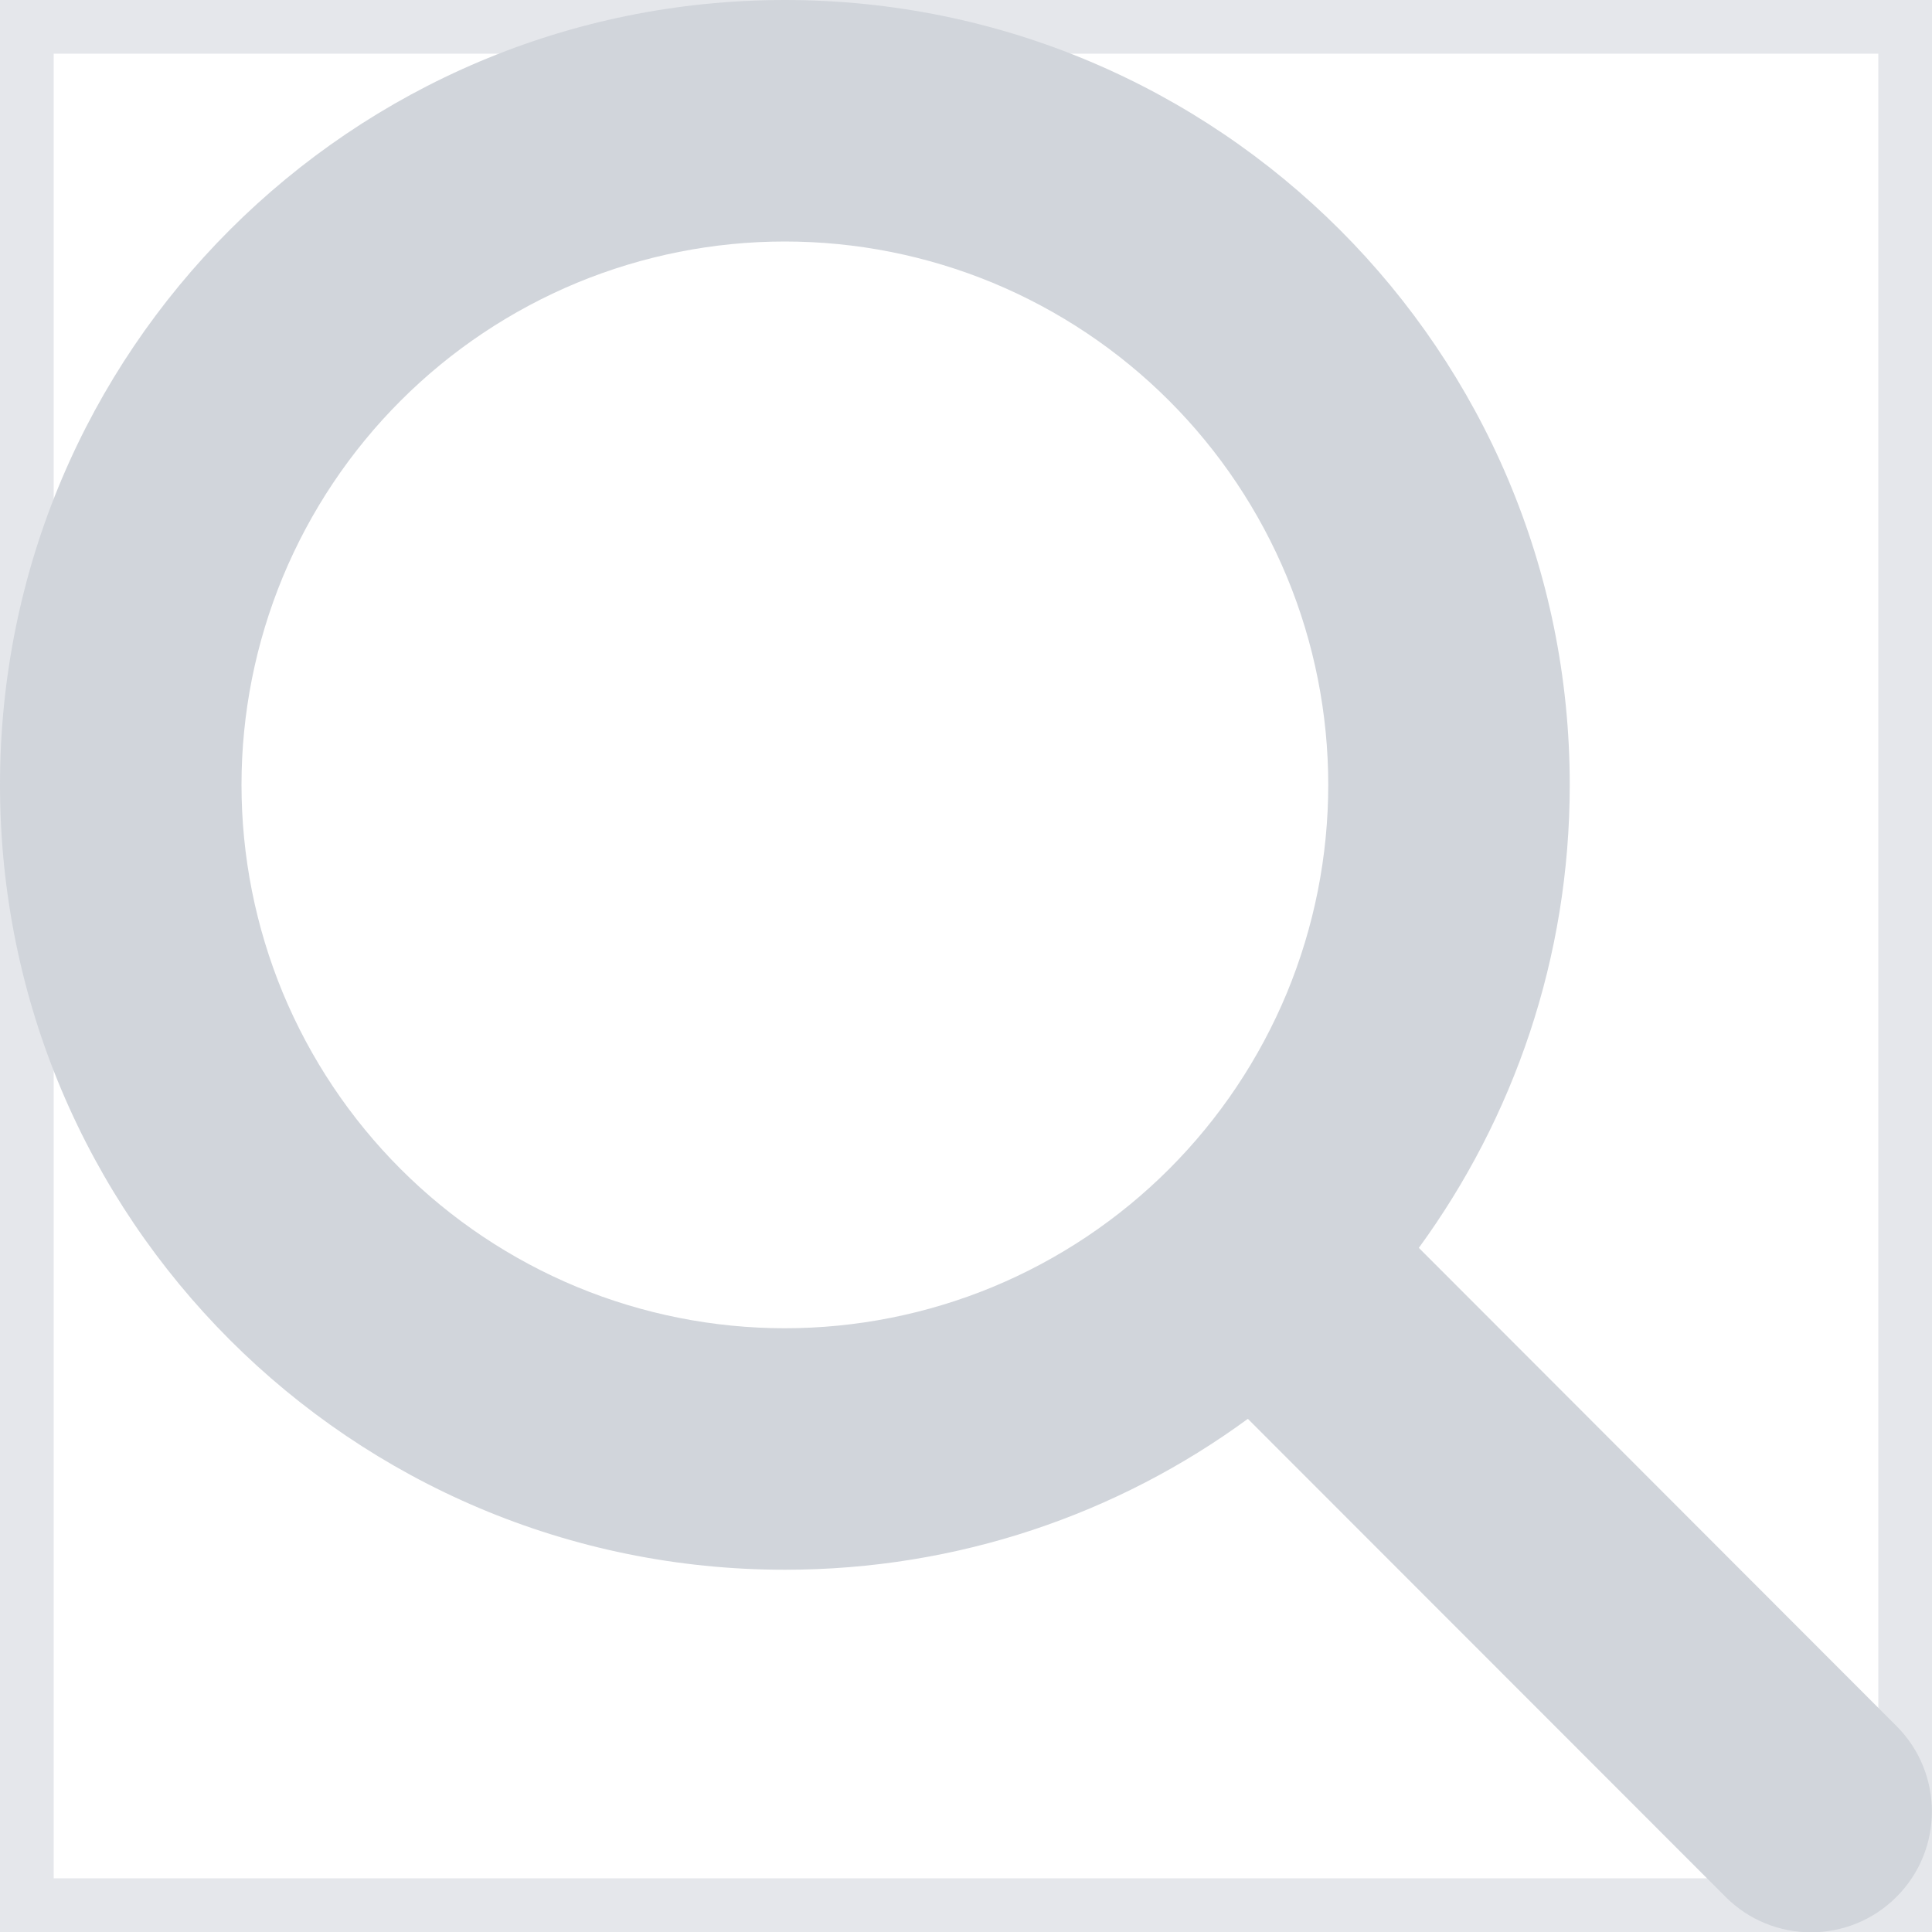
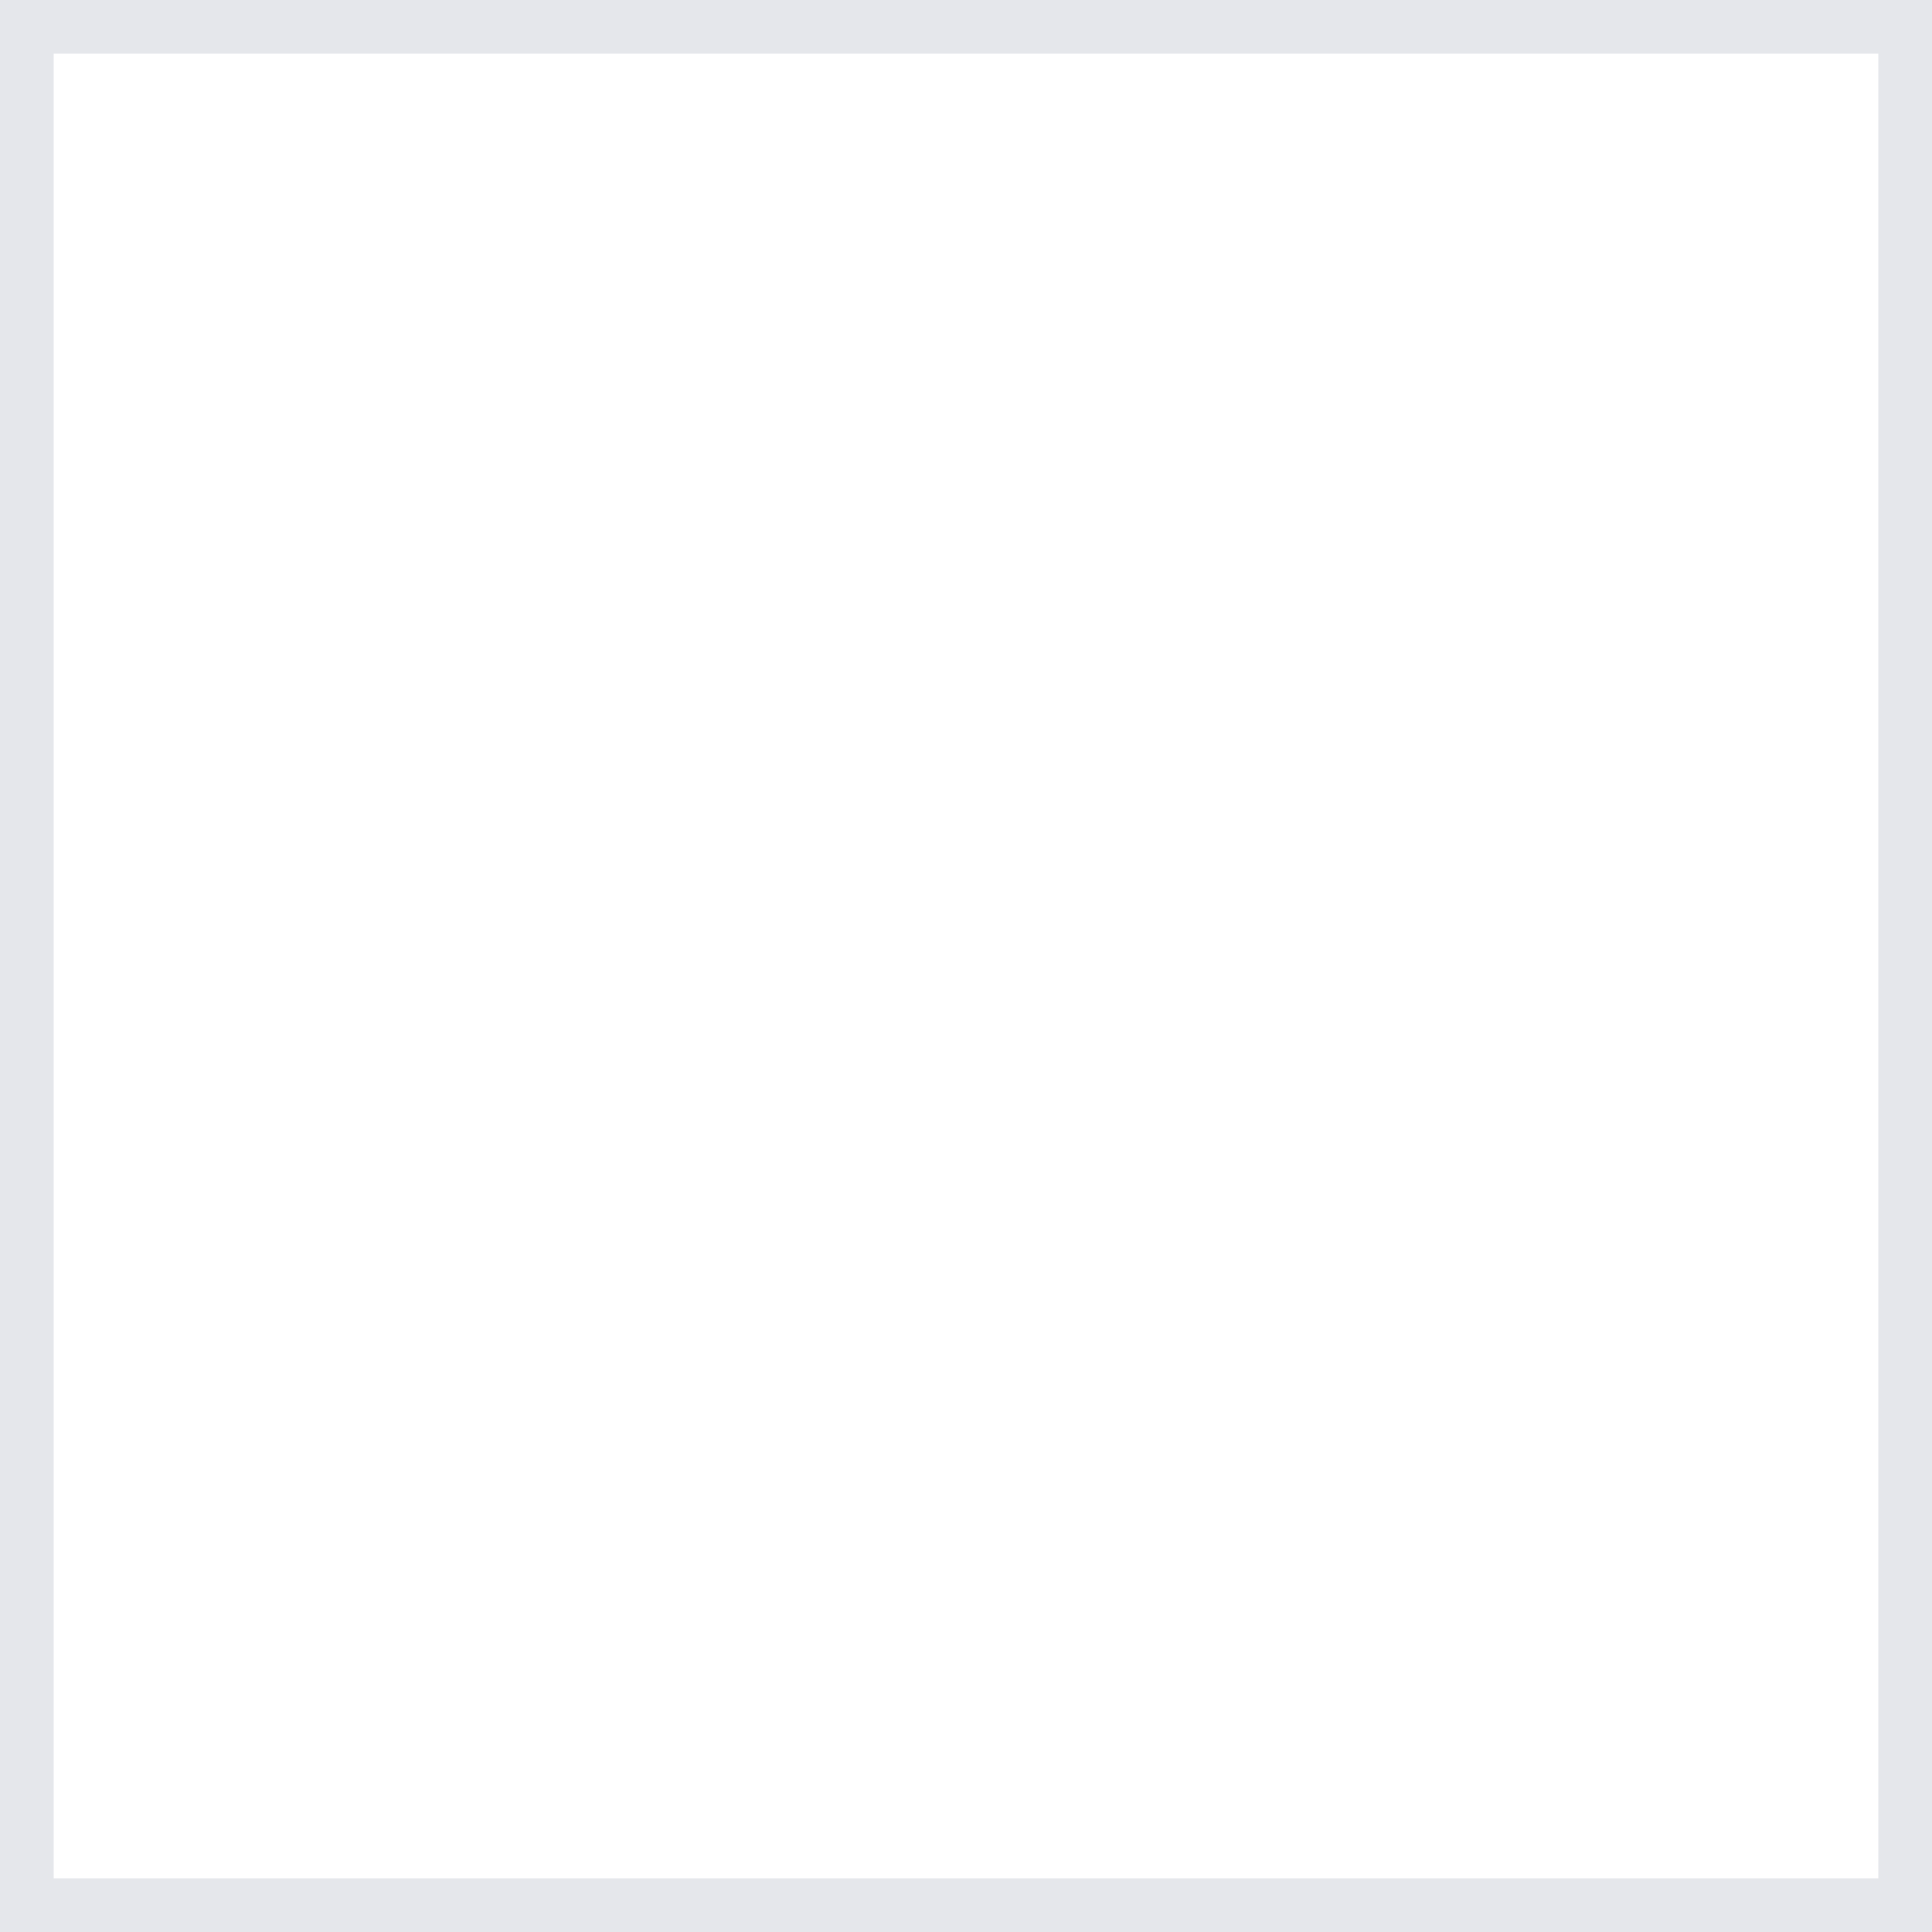
<svg xmlns="http://www.w3.org/2000/svg" width="18" height="18" viewBox="0 0 18 18" fill="none">
  <path d="M18 18H0V0H18V18Z" stroke="#E5E7EB" />
  <g clip-path="url(#clip0_66_606)">
    <g clip-path="url(#clip1_66_606)">
-       <path d="M14.625 7.312C14.625 8.926 14.101 10.417 13.219 11.626L17.669 16.081C18.109 16.52 18.109 17.234 17.669 17.673C17.23 18.113 16.516 18.113 16.077 17.673L11.626 13.219C10.417 14.105 8.926 14.625 7.312 14.625C3.273 14.625 0 11.352 0 7.312C0 3.273 3.273 0 7.312 0C11.352 0 14.625 3.273 14.625 7.312ZM7.312 12.375C7.977 12.375 8.636 12.244 9.25 11.99C9.864 11.735 10.422 11.362 10.892 10.892C11.362 10.422 11.735 9.864 11.99 9.25C12.244 8.636 12.375 7.977 12.375 7.312C12.375 6.648 12.244 5.989 11.99 5.375C11.735 4.761 11.362 4.203 10.892 3.733C10.422 3.263 9.864 2.89 9.25 2.635C8.636 2.381 7.977 2.25 7.312 2.25C6.648 2.25 5.989 2.381 5.375 2.635C4.761 2.89 4.203 3.263 3.733 3.733C3.263 4.203 2.89 4.761 2.635 5.375C2.381 5.989 2.25 6.648 2.25 7.312C2.25 7.977 2.381 8.636 2.635 9.25C2.89 9.864 3.263 10.422 3.733 10.892C4.203 11.362 4.761 11.735 5.375 11.99C5.989 12.244 6.648 12.375 7.312 12.375Z" fill="#D1D5DB" />
-     </g>
+       </g>
  </g>
  <defs>
    <clipPath id="clip0_66_606">
-       <rect width="18" height="18" fill="white" />
-     </clipPath>
+       </clipPath>
    <clipPath id="clip1_66_606">
-       <path d="M0 0H18V18H0V0Z" fill="white" />
-     </clipPath>
+       </clipPath>
  </defs>
</svg>